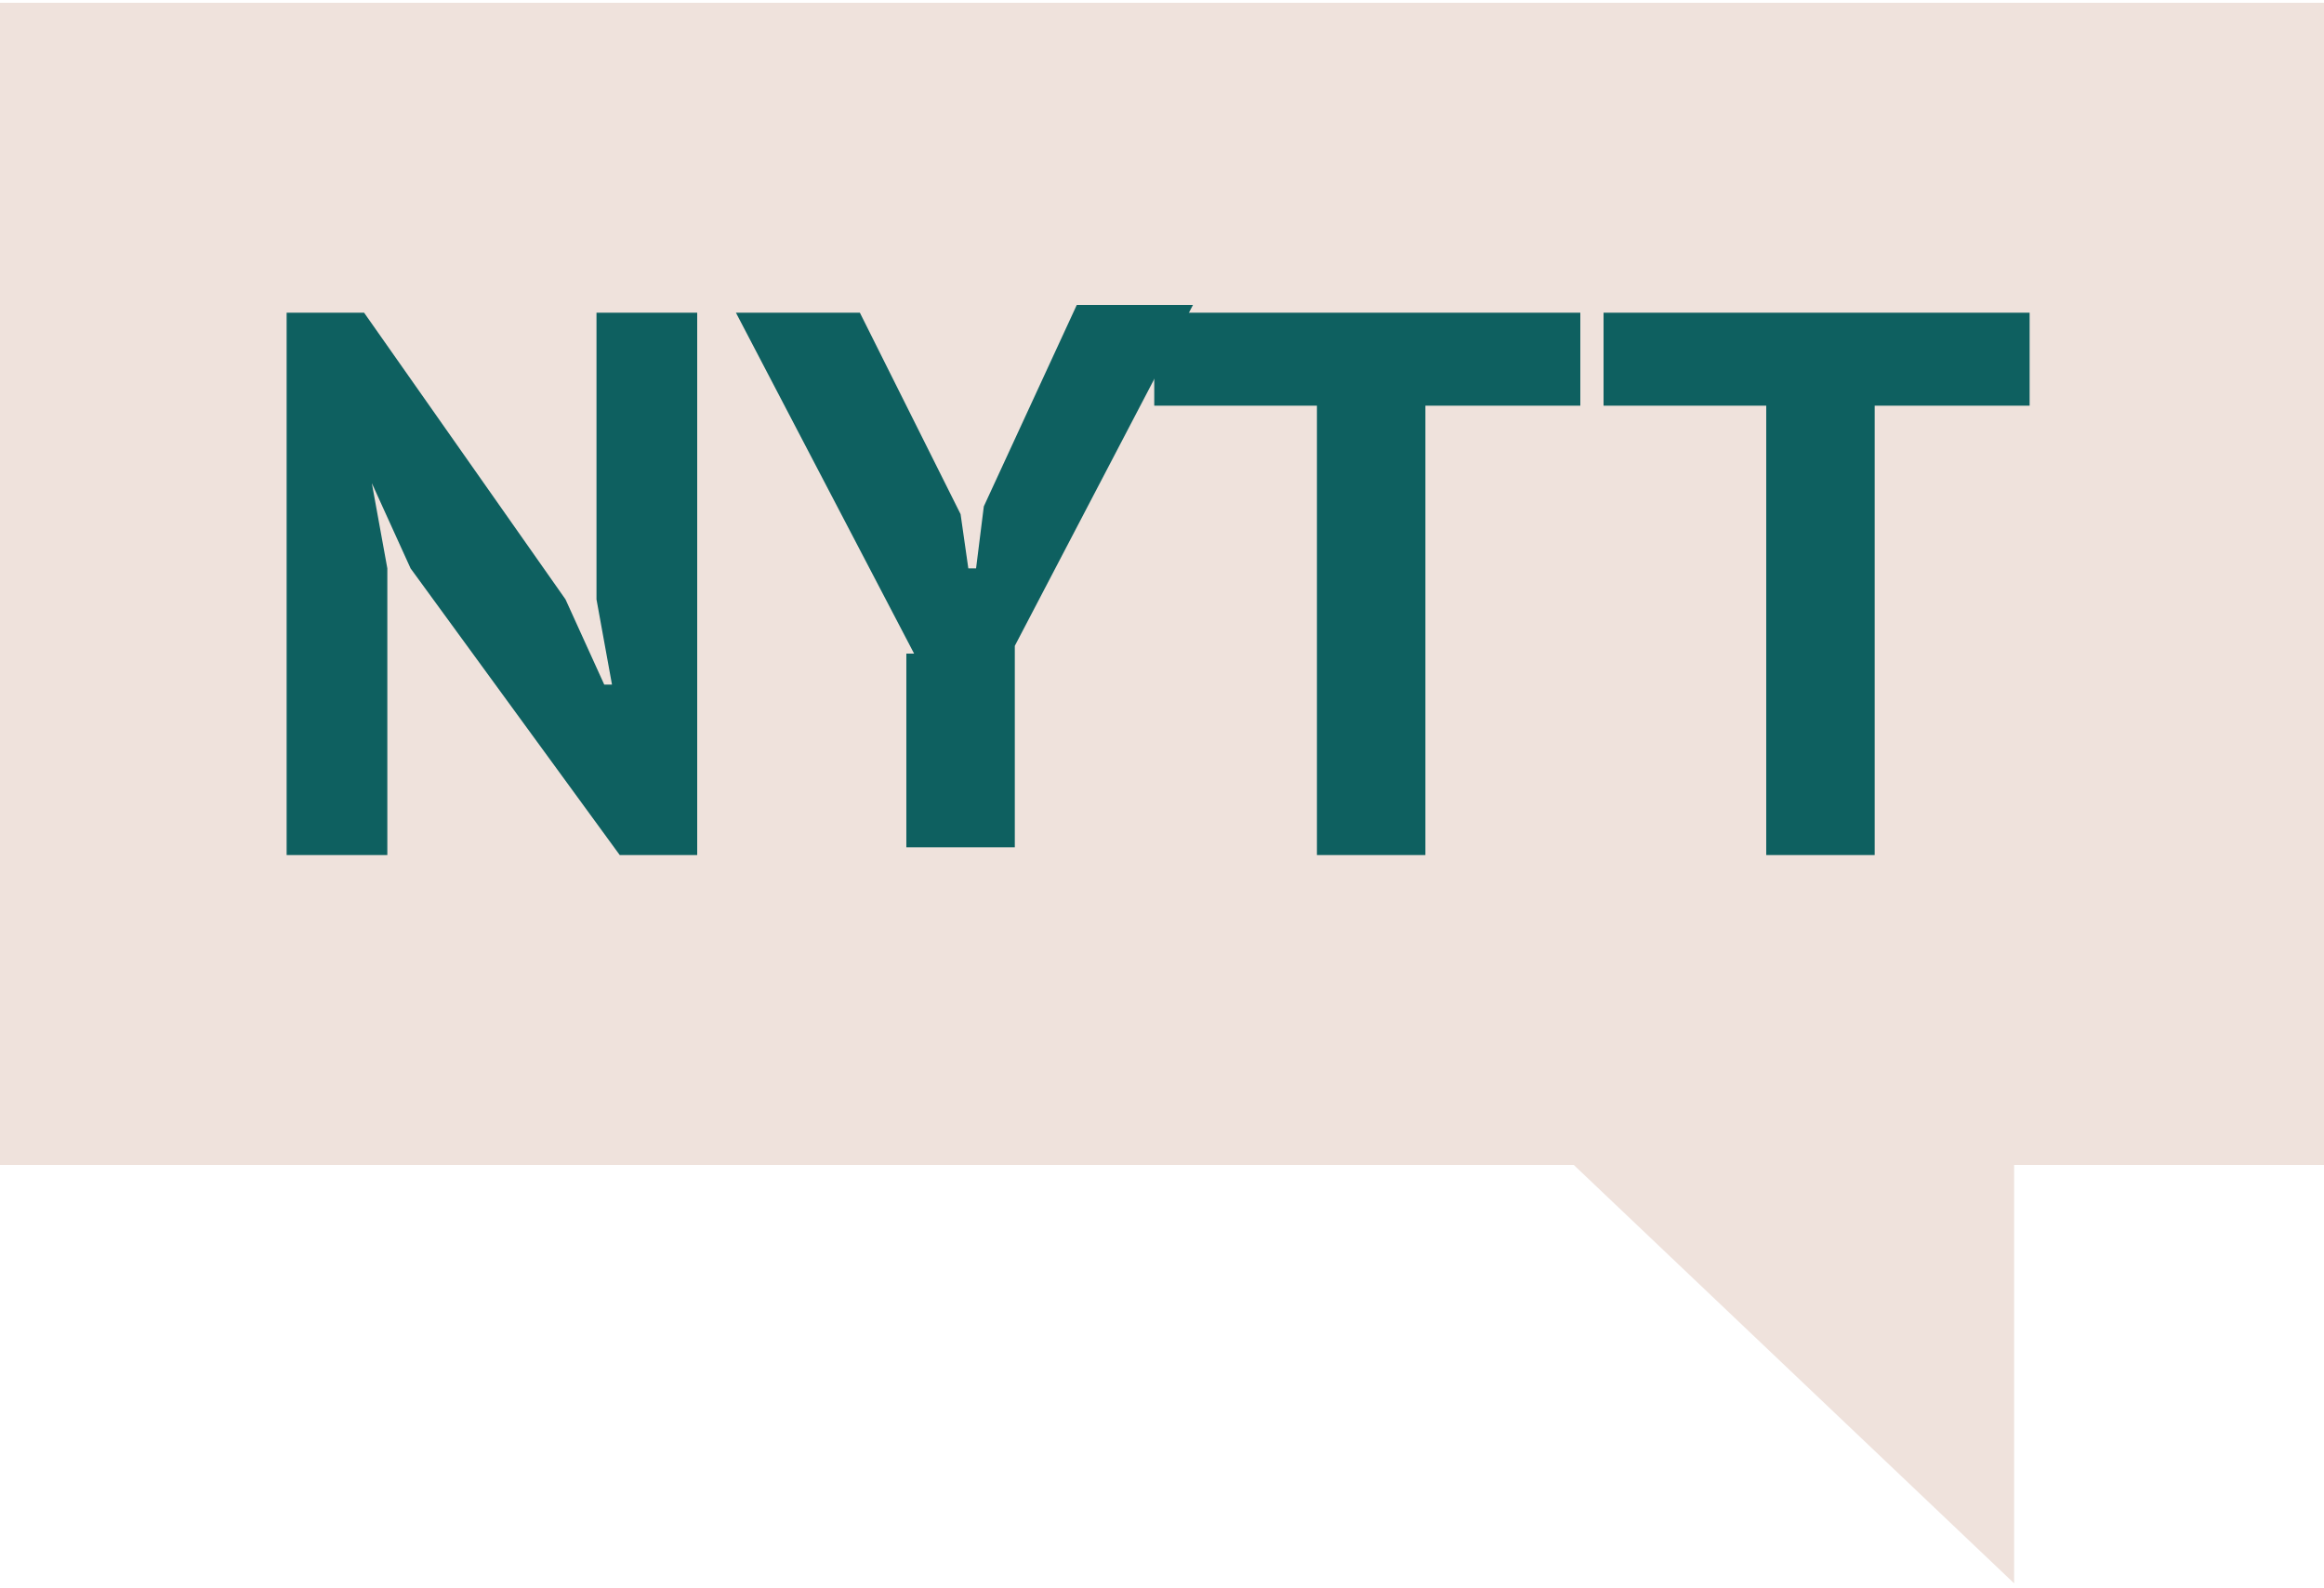
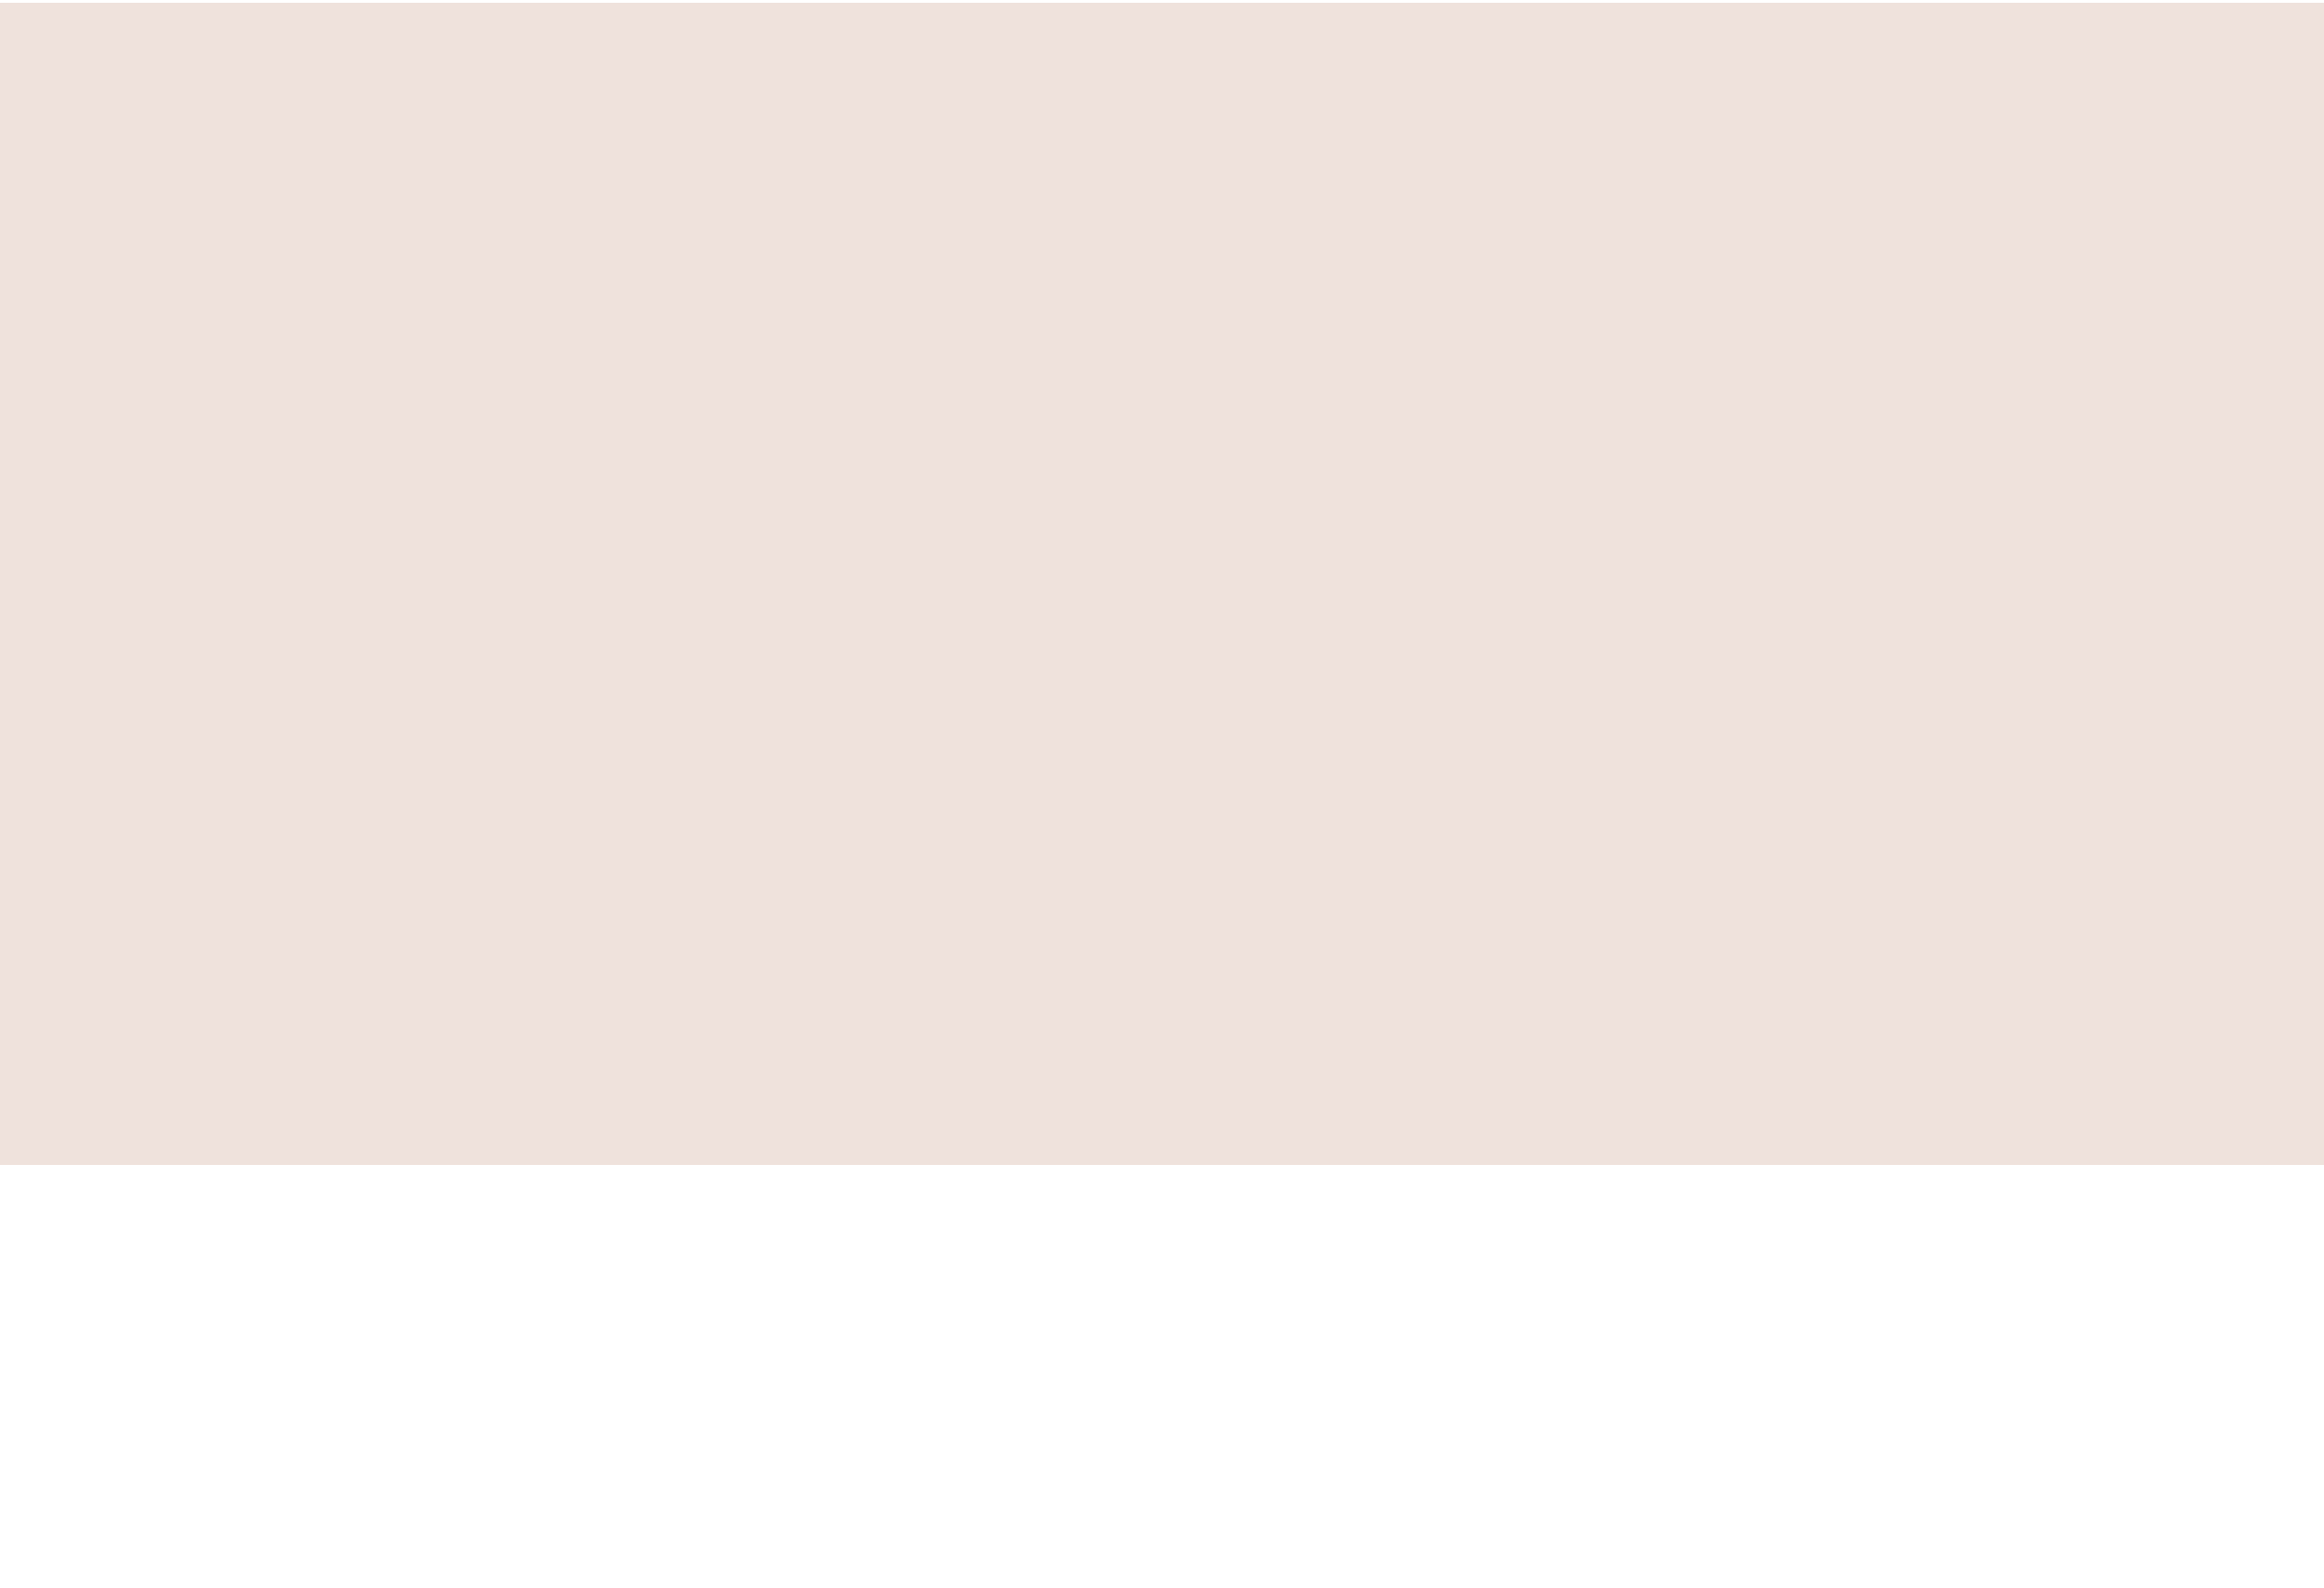
<svg xmlns="http://www.w3.org/2000/svg" version="1.1" id="Layer_1" x="0px" y="0px" viewBox="0 0 30 20.5" style="enable-background:new 0 0 30 20.5;" xml:space="preserve">
  <style type="text/css">
	.st0{fill:#EFE2DC;}
	.st1{enable-background:new;}
	.st2{fill:#0E6060;}
</style>
  <g id="Group_529" transform="translate(-140 -9.664)">
    <g id="Group_509">
      <rect id="Rectangle_71" x="140" y="9.7" class="st0" width="30" height="15" />
-       <path id="Path_110" class="st0" d="M160,24.4l6,5.7v-5.7H160z" />
    </g>
    <g class="st1">
-       <path class="st2" d="M145.3,17l-0.5-1.1h0l0.2,1.1v3.7h-1.3v-7h1l2.6,3.7l0.5,1.1h0.1l-0.2-1.1v-3.7h1.3v7h-1L145.3,17z" />
-       <path class="st2" d="M151.8,18.1l-2.3-4.4h1.6l1.3,2.6l0.1,0.7h0.1l0.1-0.8l1.2-2.6h1.5l-2.3,4.4v2.6h-1.4V18.1z" />
-       <path class="st2" d="M160.4,14.9h-2v5.8H157v-5.8h-2.1v-1.2h5.5V14.9z" />
-       <path class="st2" d="M166.2,14.9h-2v5.8h-1.4v-5.8h-2.1v-1.2h5.5V14.9z" />
-     </g>
+       </g>
  </g>
</svg>